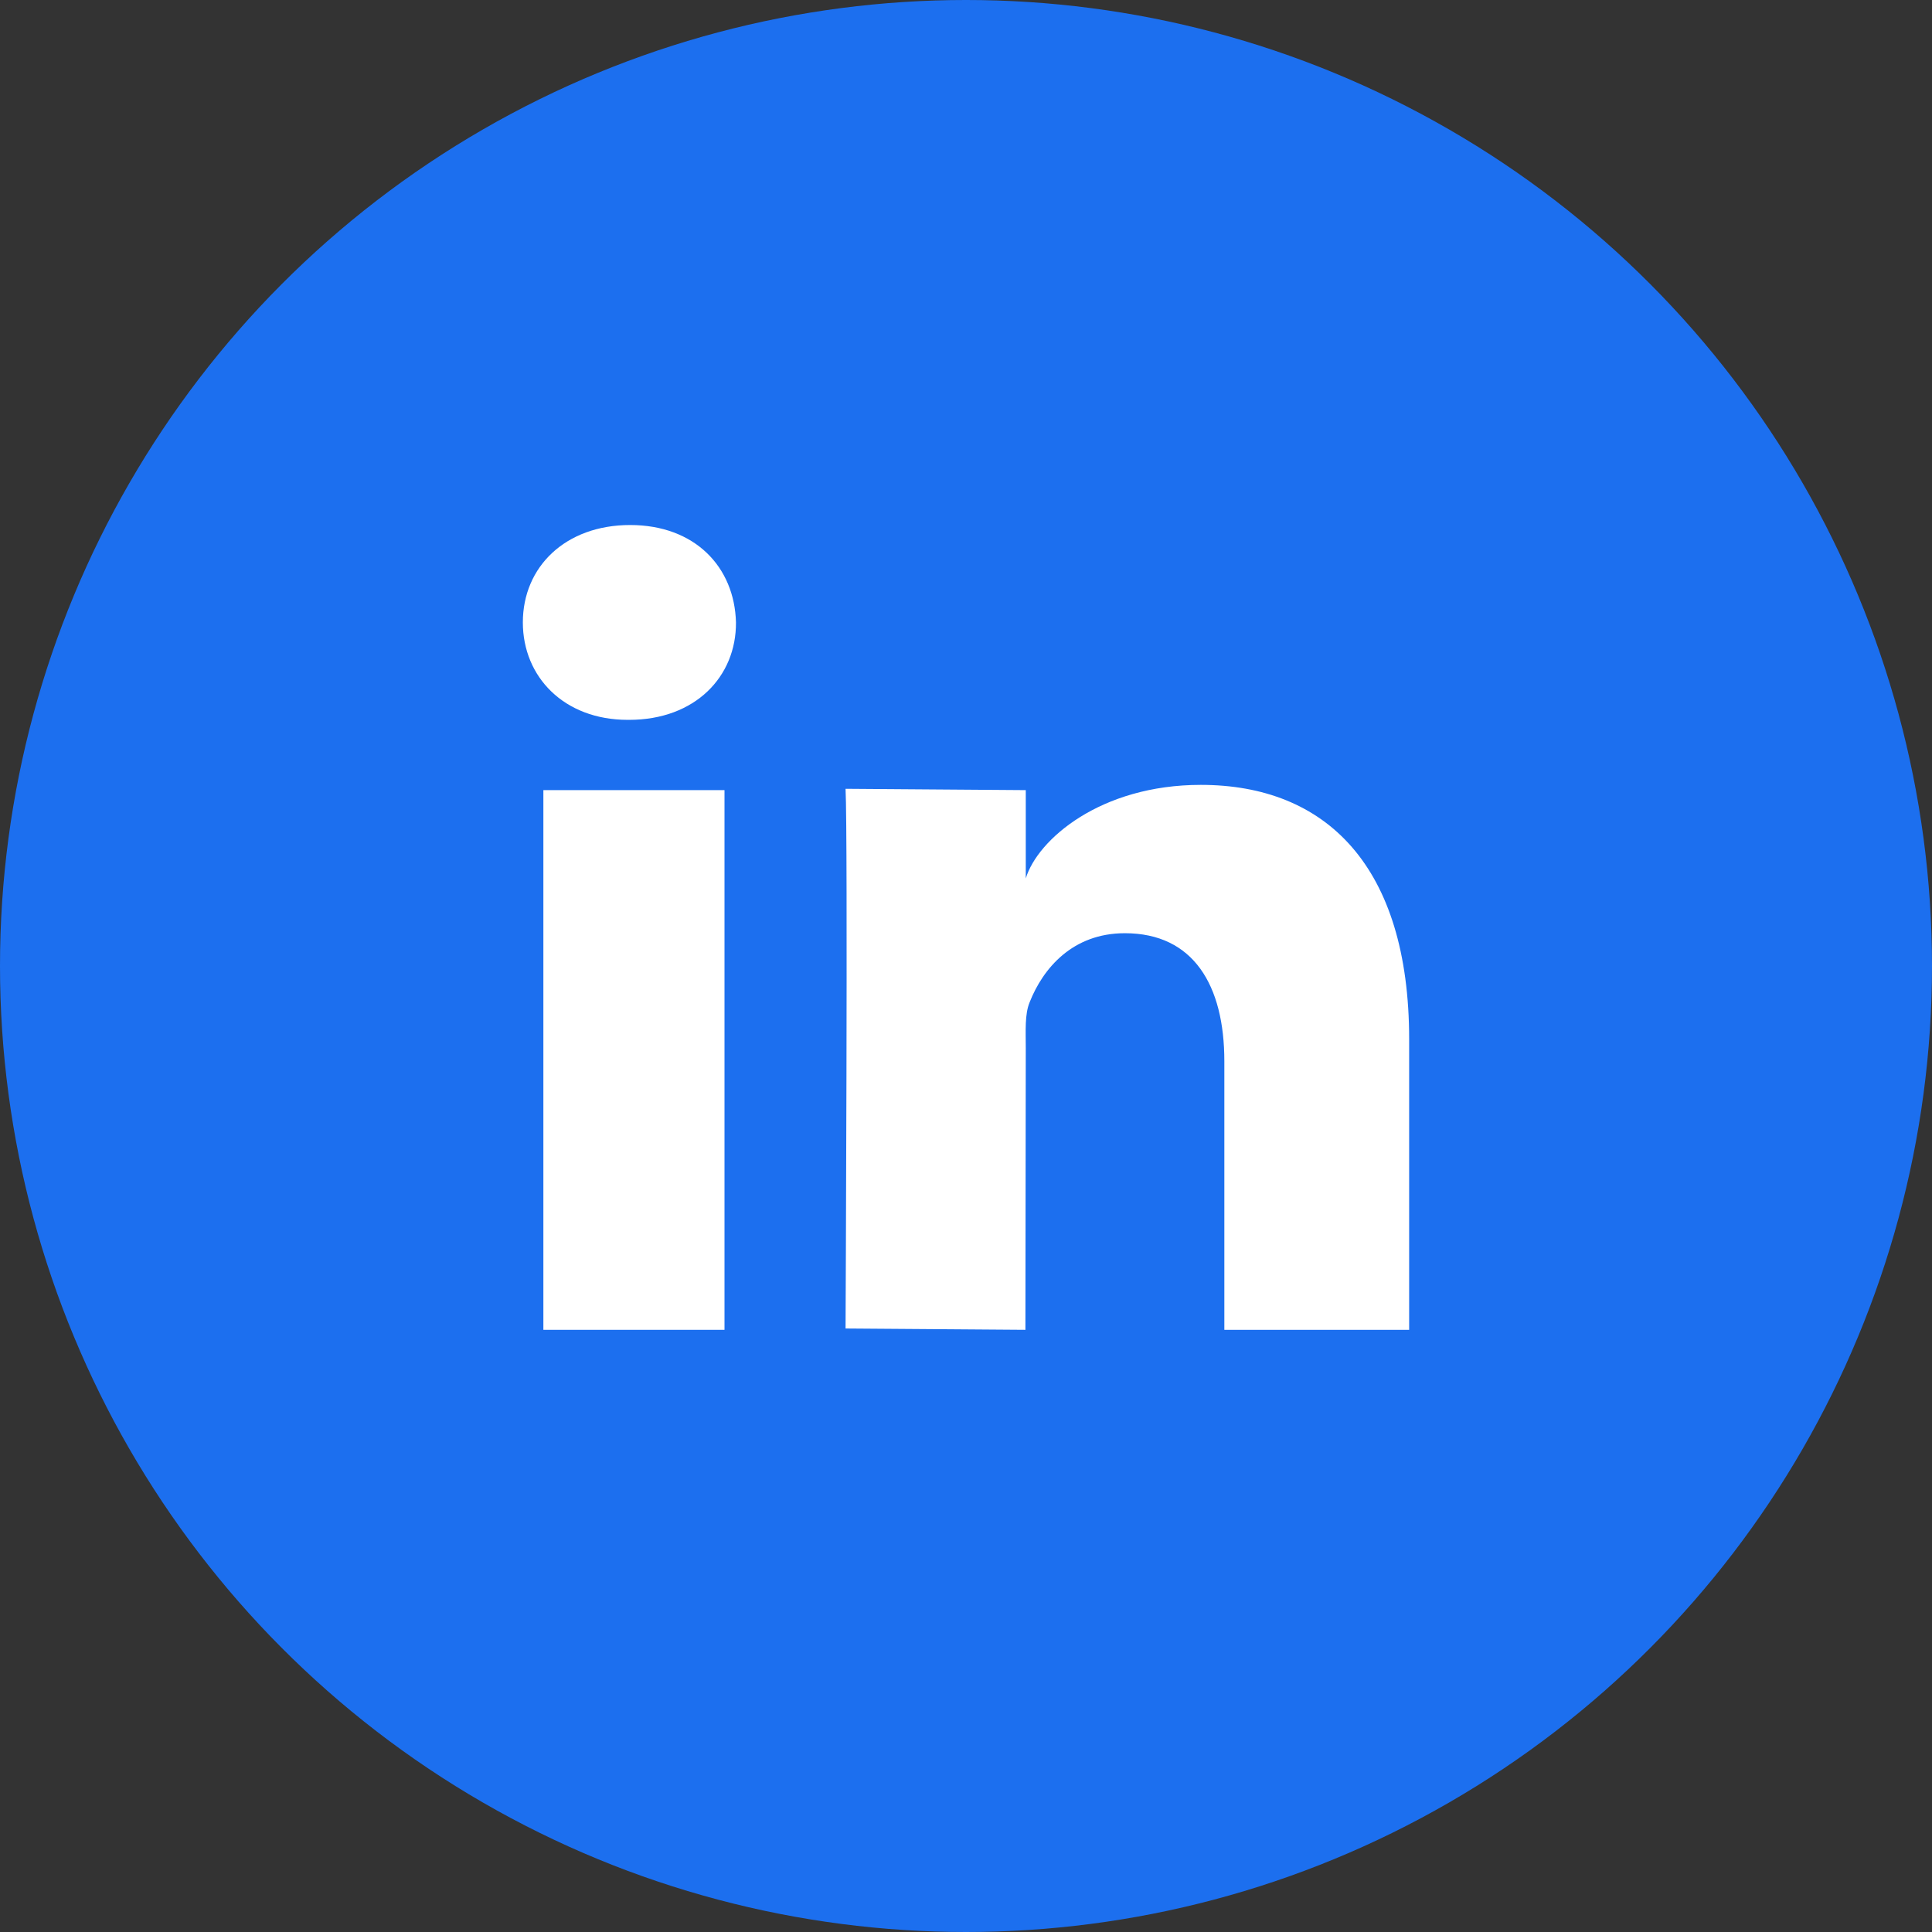
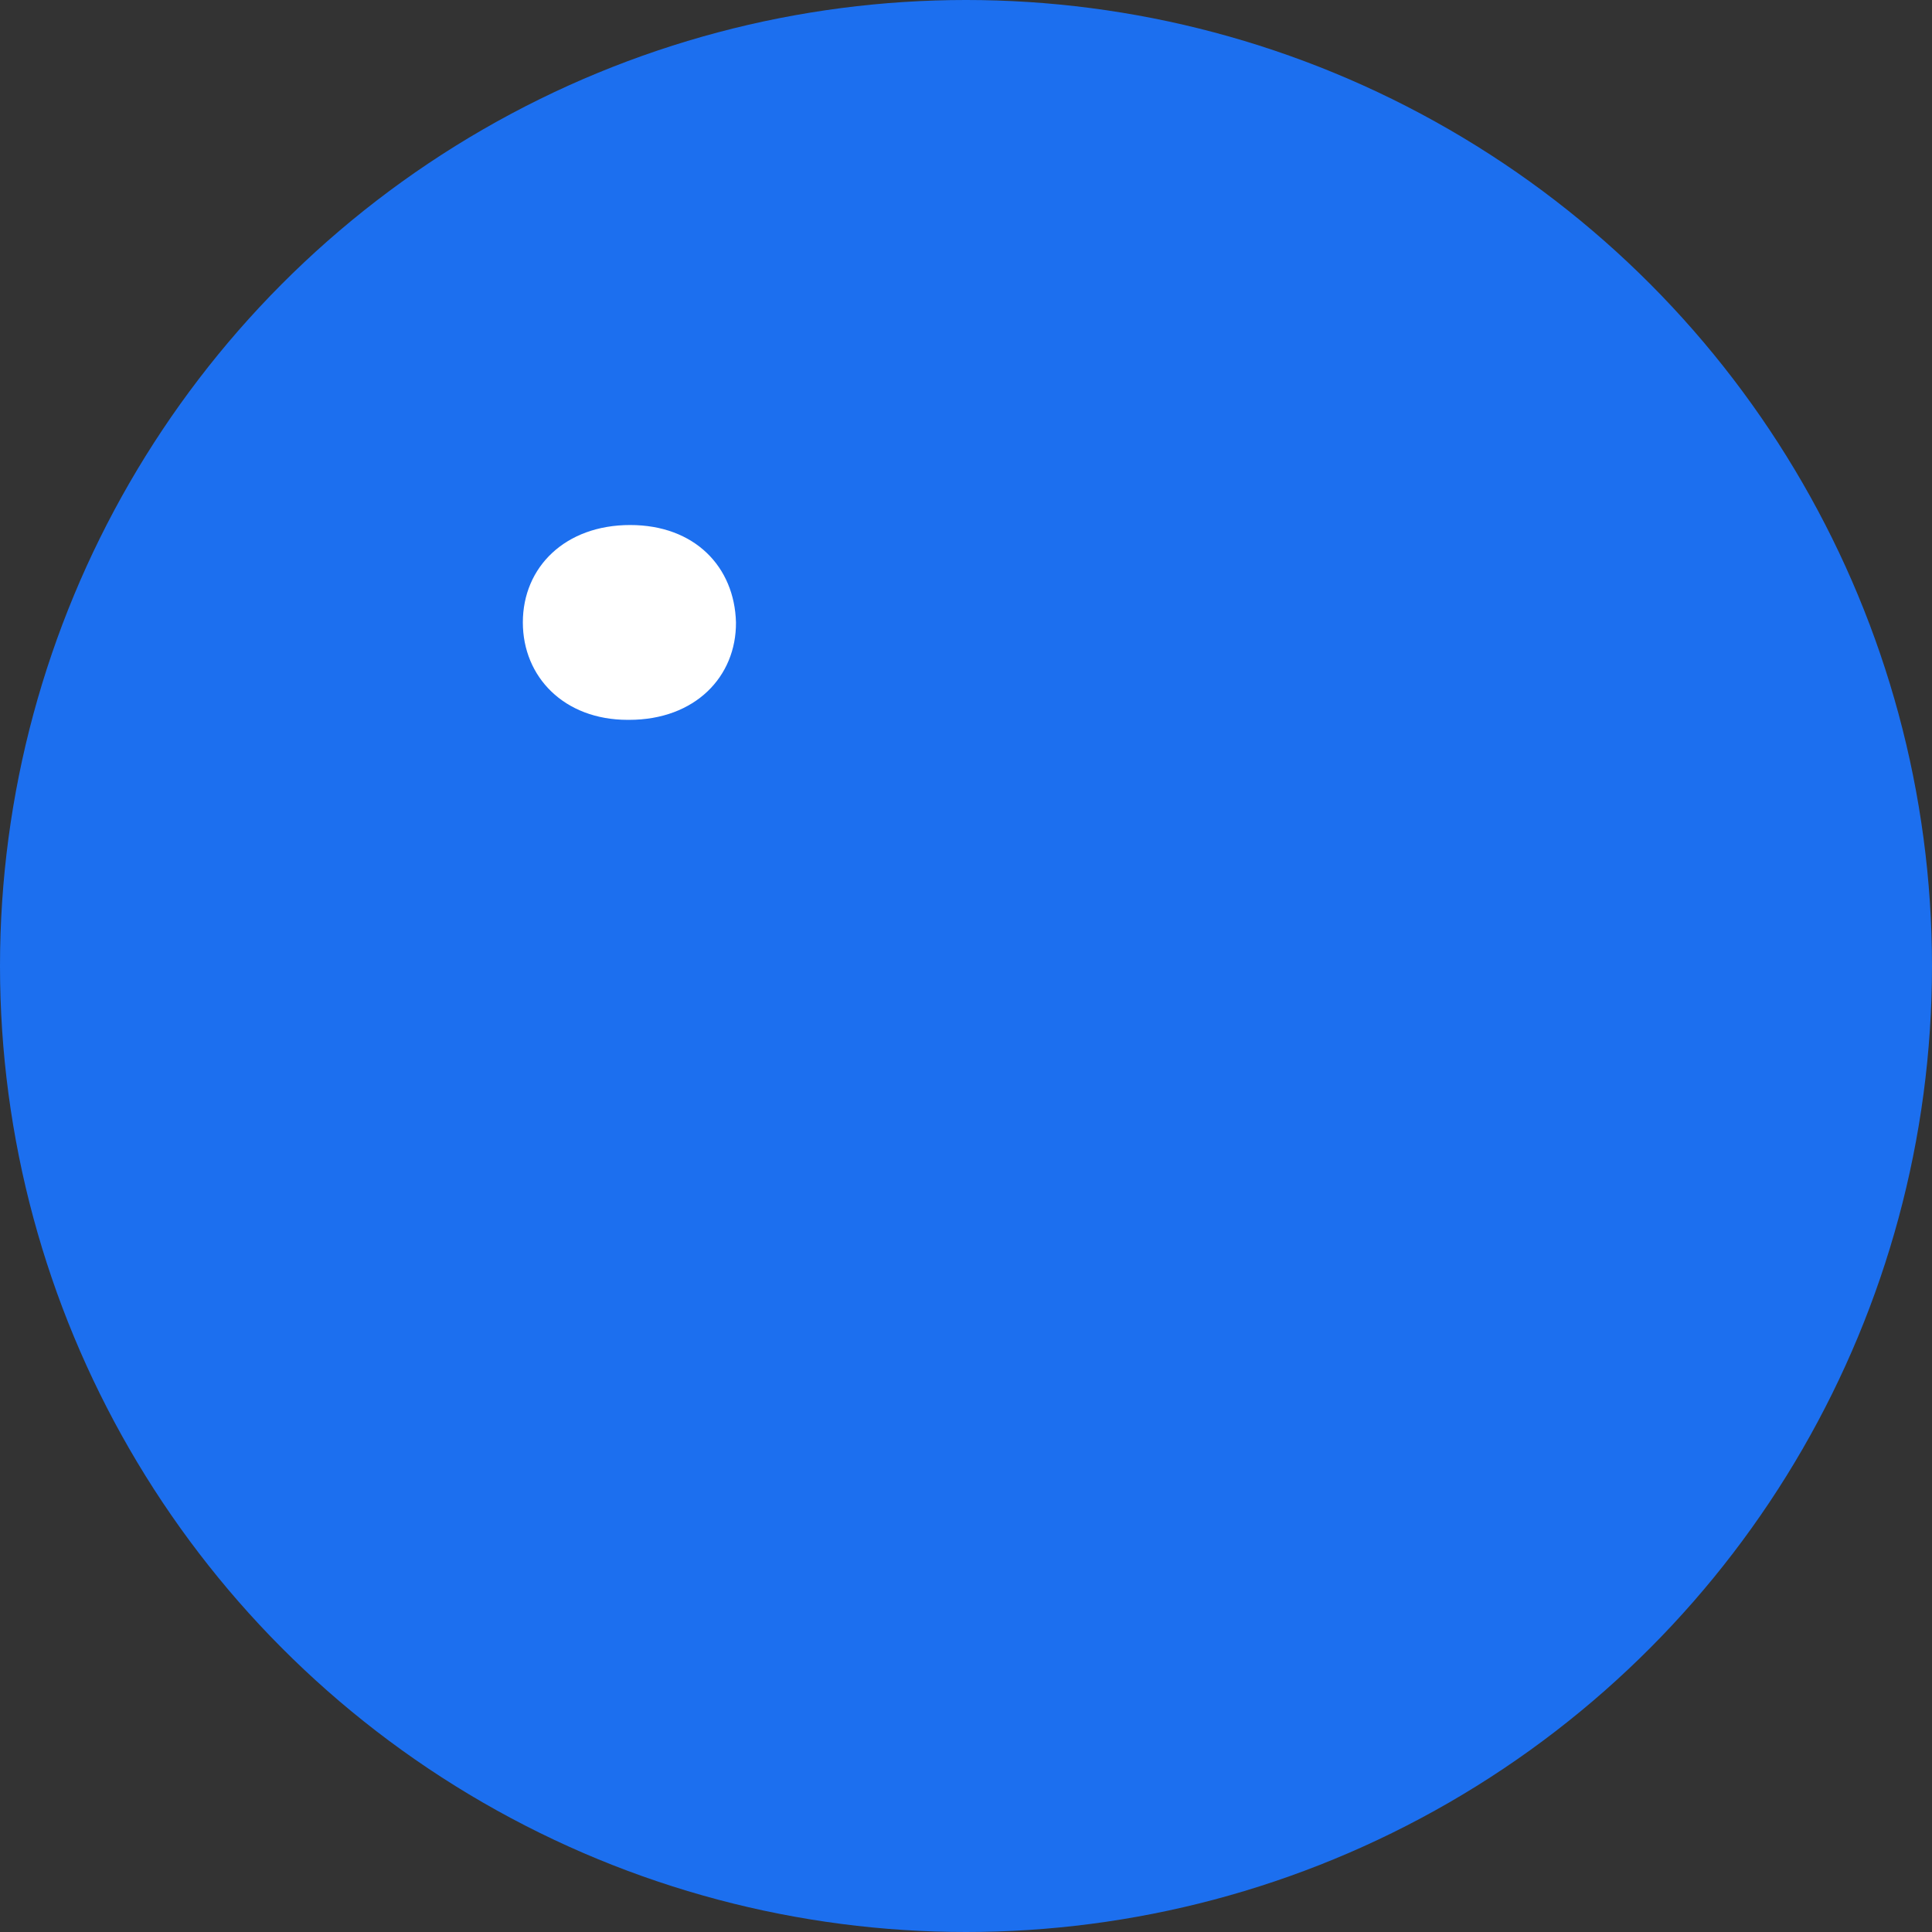
<svg xmlns="http://www.w3.org/2000/svg" version="1.1" x="0px" y="0px" width="32px" height="32px" viewBox="0 0 32 32" enable-background="new 0 0 32 32" xml:space="preserve">
  <rect x="0" y="0" width="32" height="32" fill="#333333" stroke="none" />
  <g id="Layer_1">
    <circle fill="#1C6FEF" cx="16" cy="16" r="16" />
  </g>
  <g id="Youtube" display="none">
    <g display="inline">
-       <path fill="#FFFFFF" d="M21.621,9.149H10.382c-2.205,0-3.993,1.721-3.993,3.925v5.619c0,2.204,1.788,3.991,3.993,3.991h11.239    c2.203,0,3.99-1.787,3.99-3.991v-5.619C25.611,10.87,23.824,9.149,21.621,9.149z M18.92,16.157l-5.257,2.504    c-0.14,0.067-0.301-0.033-0.301-0.188v-5.171c0-0.157,0.166-0.26,0.306-0.188l5.259,2.665    C19.08,15.856,19.076,16.082,18.92,16.157z" />
-     </g>
+       </g>
  </g>
  <g id="Youtube_copy" display="none">
    <g display="inline">
      <path fill="#FFFFFF" d="M22,9.149H10c-2.205,0-3.993,1.721-3.993,3.925V19c0,2.204,1.788,3.991,3.993,3.991h12    c2.203,0,3.99-1.787,3.99-3.991v-5.926C25.99,10.87,24.203,9.149,22,9.149z M19.881,16.157l-6.58,2.504    C13.162,18.729,13,18.628,13,18.474v-5.171c0-0.157,0.166-0.26,0.306-0.188l6.581,2.665    C20.041,15.856,20.037,16.082,19.881,16.157z" />
    </g>
  </g>
  <g id="X" display="none">
    <g display="inline">
      <path fill="#FFFFFF" d="M22.277,22.473l-4.914-7.138L22.811,9h-1.246l-1.066,1.235l-3.688,4.294l-3.515-5.105L13.004,9H8.686    l1.053,1.53l4.673,6.788L8.67,24.002h1.246l5.052-5.878l3.753,5.453L19.014,24h4.316L22.277,22.473z M19.527,23.025l-3.902-5.668    l-0.556-0.807l-4.525-6.575h1.947l3.66,5.317l0.557,0.807l4.764,6.925H19.527L19.527,23.025z" />
    </g>
  </g>
  <g id="X_copy" display="none">
    <g display="inline">
-       <path fill="#FFFFFF" d="M21.072,20.825l-3.971-5.767l4.401-5.119h-1.007l-0.862,0.998l-2.979,3.469l-2.839-4.124l-0.236-0.343    H10.09l0.851,1.236l3.776,5.484l-4.64,5.4h1.007l4.082-4.749l3.032,4.406l0.236,0.342h3.488L21.072,20.825z M18.851,21.271    l-3.153-4.579l-0.449-0.652l-3.655-5.312h1.573l2.956,4.295l0.451,0.653l3.849,5.595H18.851L18.851,21.271z" />
-     </g>
+       </g>
  </g>
  <g id="Layer_4" display="none">
    <g display="inline">
      <path d="M24.408,5.057H7.591c-1.078,0-1.951,1.16-1.951,2.237v17.712c0,1.079,0.873,1.951,1.951,1.951h16.817    c1.078,0,1.951-0.872,1.951-1.951V7.294C26.359,6.217,25.486,5.057,24.408,5.057z M11.903,22.026H8.761v-8.939h3.143V22.026z     M10.298,11.923h-0.023c-1.055,0-1.737-0.712-1.737-1.614c0-0.92,0.705-1.613,1.777-1.613c1.071,0,1.729,0.693,1.753,1.613    C12.074,11.206,11.393,11.923,10.298,11.923z M23.217,22.026h-3.059v-4.448c0-1.259-0.514-2.121-1.648-2.121    c-0.869,0-1.356,0.583-1.578,1.141c-0.084,0.2-0.064,0.479-0.064,0.763l-0.006,4.665H13.79c0,0,0.04-8.165,0-8.939h3.078v1.463    c0.193-0.641,1.234-1.55,2.9-1.55c2.068,0,3.449,1.34,3.449,4.215V22.026L23.217,22.026z" />
    </g>
  </g>
  <g id="IN">
    <g>
-       <rect x="9" y="13.087" fill="#FFFFFF" width="3" height="8.939" />
      <path fill="#FFFFFF" d="M10.42,11.923h-0.023c-1.055,0-1.737-0.712-1.737-1.614c0-0.92,0.705-1.613,1.777-1.613    c1.071,0,1.729,0.693,1.753,1.613C12.196,11.206,11.515,11.923,10.42,11.923z" />
-       <path fill="#FFFFFF" d="M23.338,22.026h-3.059v-4.448c0-1.259-0.512-2.121-1.648-2.121c-0.867,0-1.355,0.583-1.576,1.141    c-0.084,0.2-0.065,0.479-0.065,0.763l-0.006,4.665l-2.979-0.022c0,0,0.04-8.165,0-8.939l2.985,0.022v1.463    c0.193-0.641,1.233-1.55,2.899-1.55c2.07,0,3.451,1.34,3.451,4.215v4.812H23.338z" />
    </g>
  </g>
</svg>